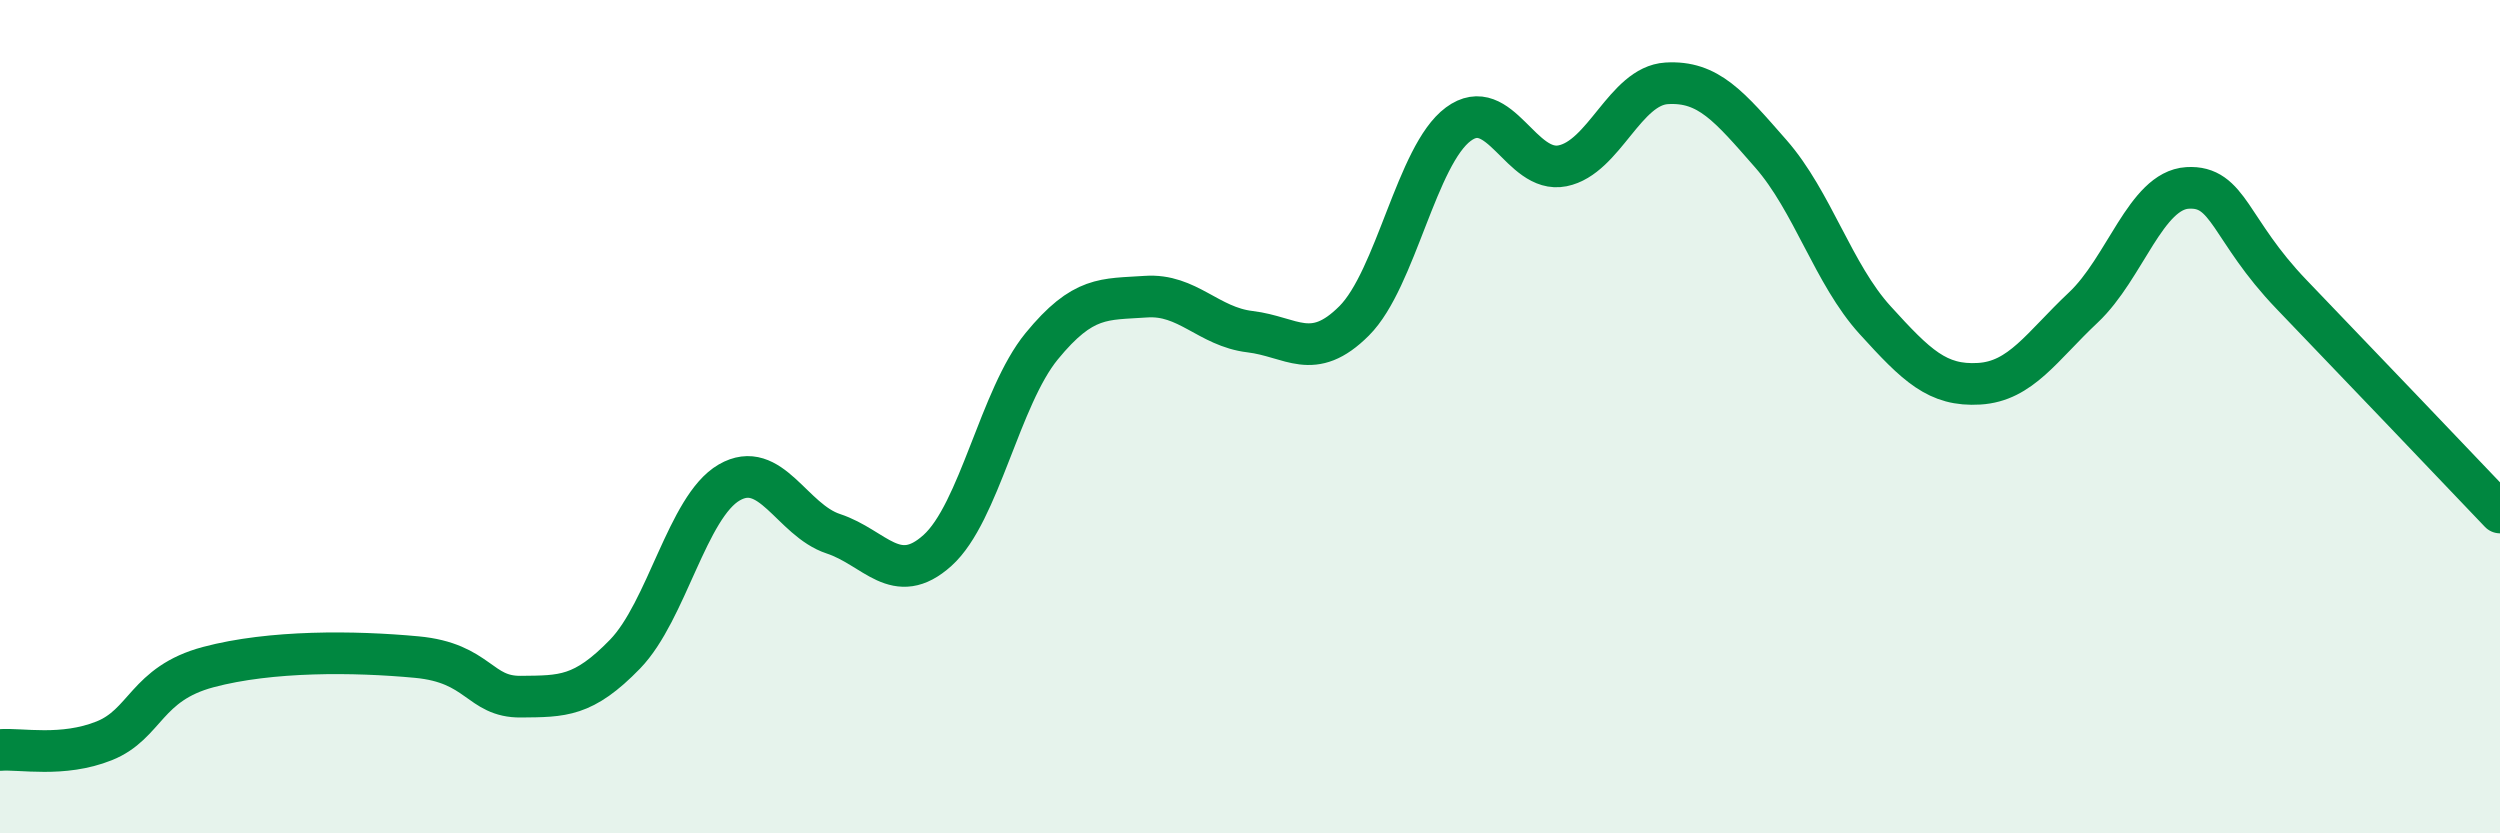
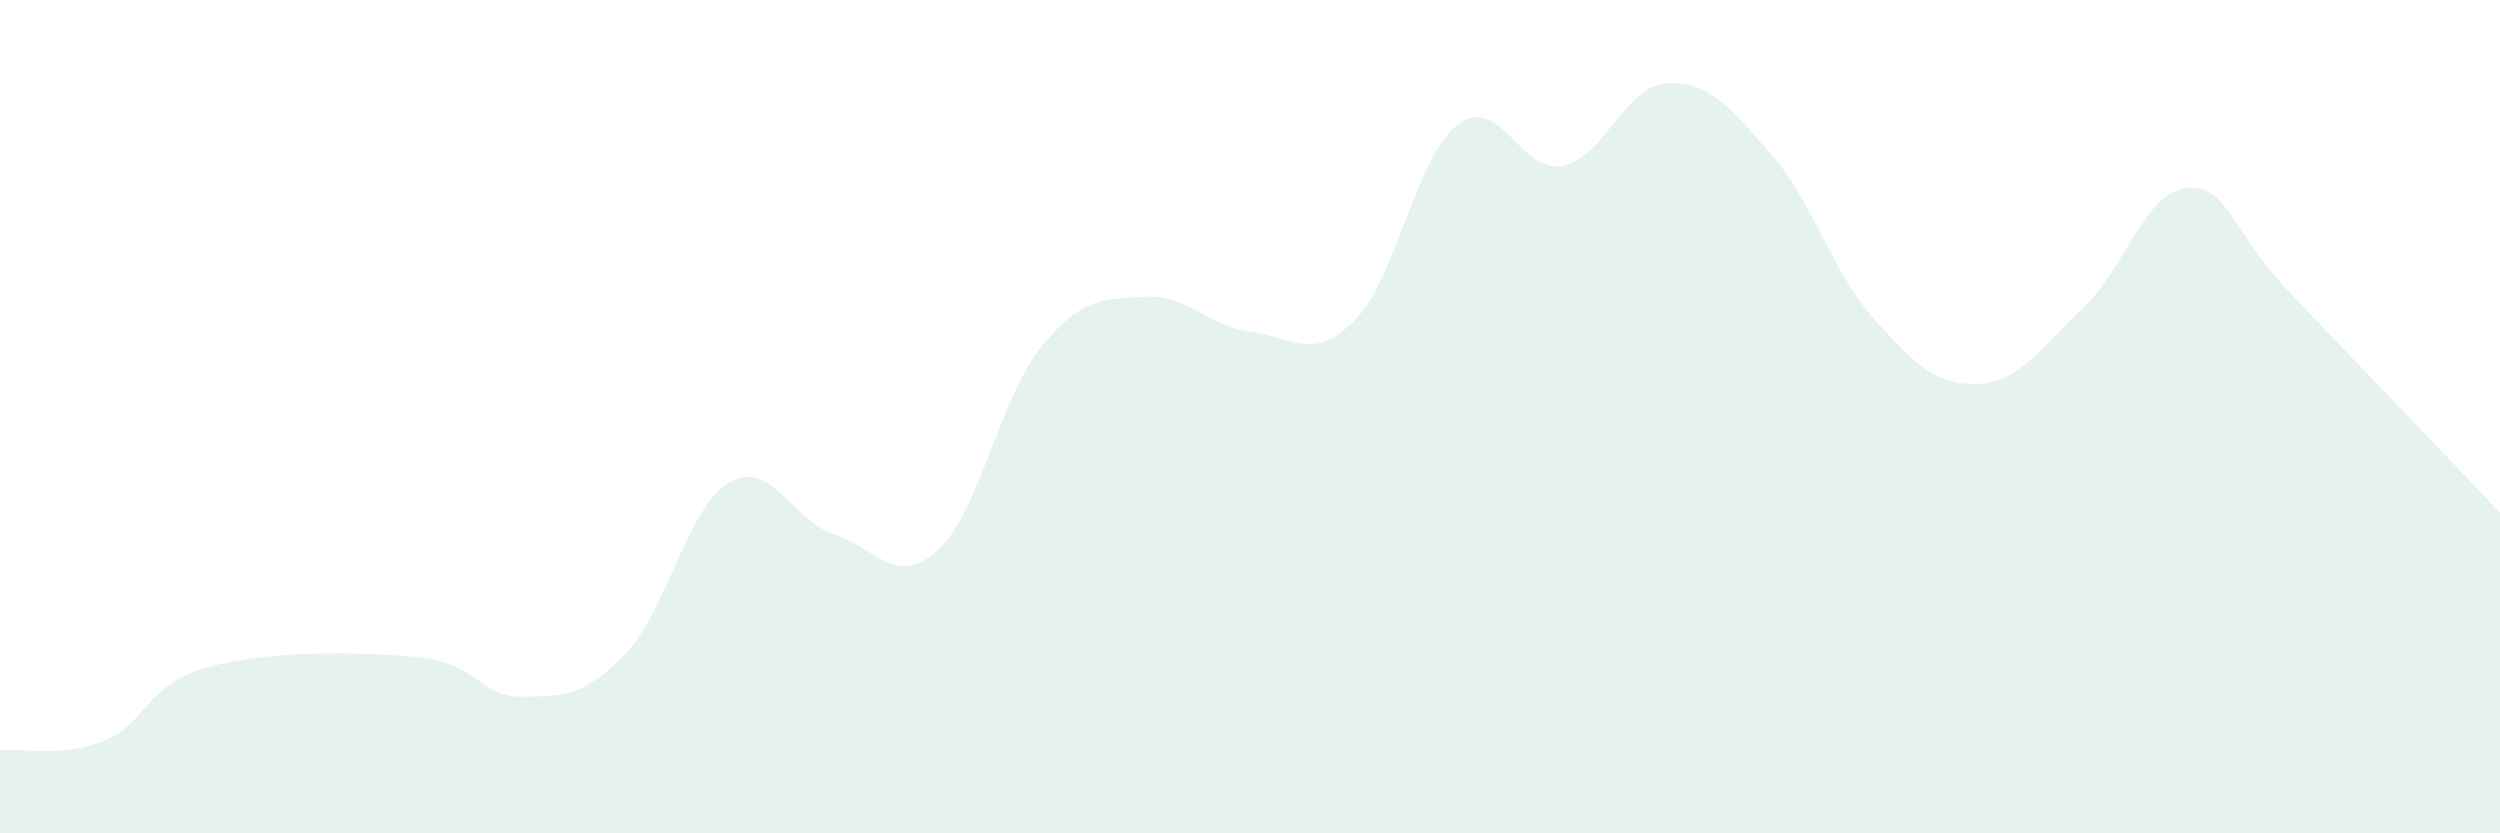
<svg xmlns="http://www.w3.org/2000/svg" width="60" height="20" viewBox="0 0 60 20">
  <path d="M 0,18 C 0.5,17.96 1.5,18.18 2.5,17.78 C 3.5,17.38 3.5,16.41 5,16.01 C 6.5,15.61 8.5,15.63 10,15.77 C 11.5,15.91 11.5,16.73 12.5,16.72 C 13.5,16.71 14,16.73 15,15.7 C 16,14.67 16.5,12.16 17.5,11.58 C 18.5,11 19,12.48 20,12.81 C 21,13.14 21.5,14.11 22.5,13.21 C 23.5,12.31 24,9.53 25,8.31 C 26,7.09 26.5,7.19 27.5,7.12 C 28.5,7.05 29,7.84 30,7.96 C 31,8.08 31.5,8.7 32.5,7.7 C 33.5,6.7 34,3.72 35,2.98 C 36,2.24 36.5,4.18 37.5,3.98 C 38.5,3.78 39,2.06 40,2 C 41,1.94 41.5,2.55 42.5,3.69 C 43.5,4.83 44,6.58 45,7.68 C 46,8.78 46.5,9.27 47.5,9.21 C 48.5,9.15 49,8.32 50,7.38 C 51,6.44 51.5,4.57 52.5,4.51 C 53.5,4.45 53.5,5.51 55,7.07 C 56.5,8.63 59,11.25 60,12.3L60 20L0 20Z" fill="#008740" opacity="0.1" stroke-linecap="round" stroke-linejoin="round" />
-   <path d="M 0,18 C 0.5,17.96 1.5,18.18 2.5,17.78 C 3.5,17.38 3.5,16.41 5,16.01 C 6.5,15.61 8.5,15.63 10,15.77 C 11.5,15.91 11.5,16.73 12.5,16.72 C 13.5,16.71 14,16.73 15,15.7 C 16,14.67 16.5,12.16 17.5,11.58 C 18.5,11 19,12.48 20,12.81 C 21,13.14 21.5,14.11 22.5,13.21 C 23.5,12.31 24,9.53 25,8.31 C 26,7.09 26.5,7.19 27.5,7.12 C 28.5,7.05 29,7.84 30,7.96 C 31,8.08 31.5,8.7 32.5,7.7 C 33.5,6.7 34,3.72 35,2.98 C 36,2.24 36.5,4.18 37.5,3.98 C 38.5,3.78 39,2.06 40,2 C 41,1.94 41.5,2.55 42.5,3.69 C 43.5,4.83 44,6.58 45,7.68 C 46,8.78 46.5,9.27 47.5,9.21 C 48.5,9.15 49,8.32 50,7.38 C 51,6.44 51.5,4.57 52.5,4.51 C 53.5,4.45 53.5,5.51 55,7.07 C 56.5,8.63 59,11.25 60,12.3" stroke="#008740" stroke-width="1" fill="none" stroke-linecap="round" stroke-linejoin="round" />
</svg>